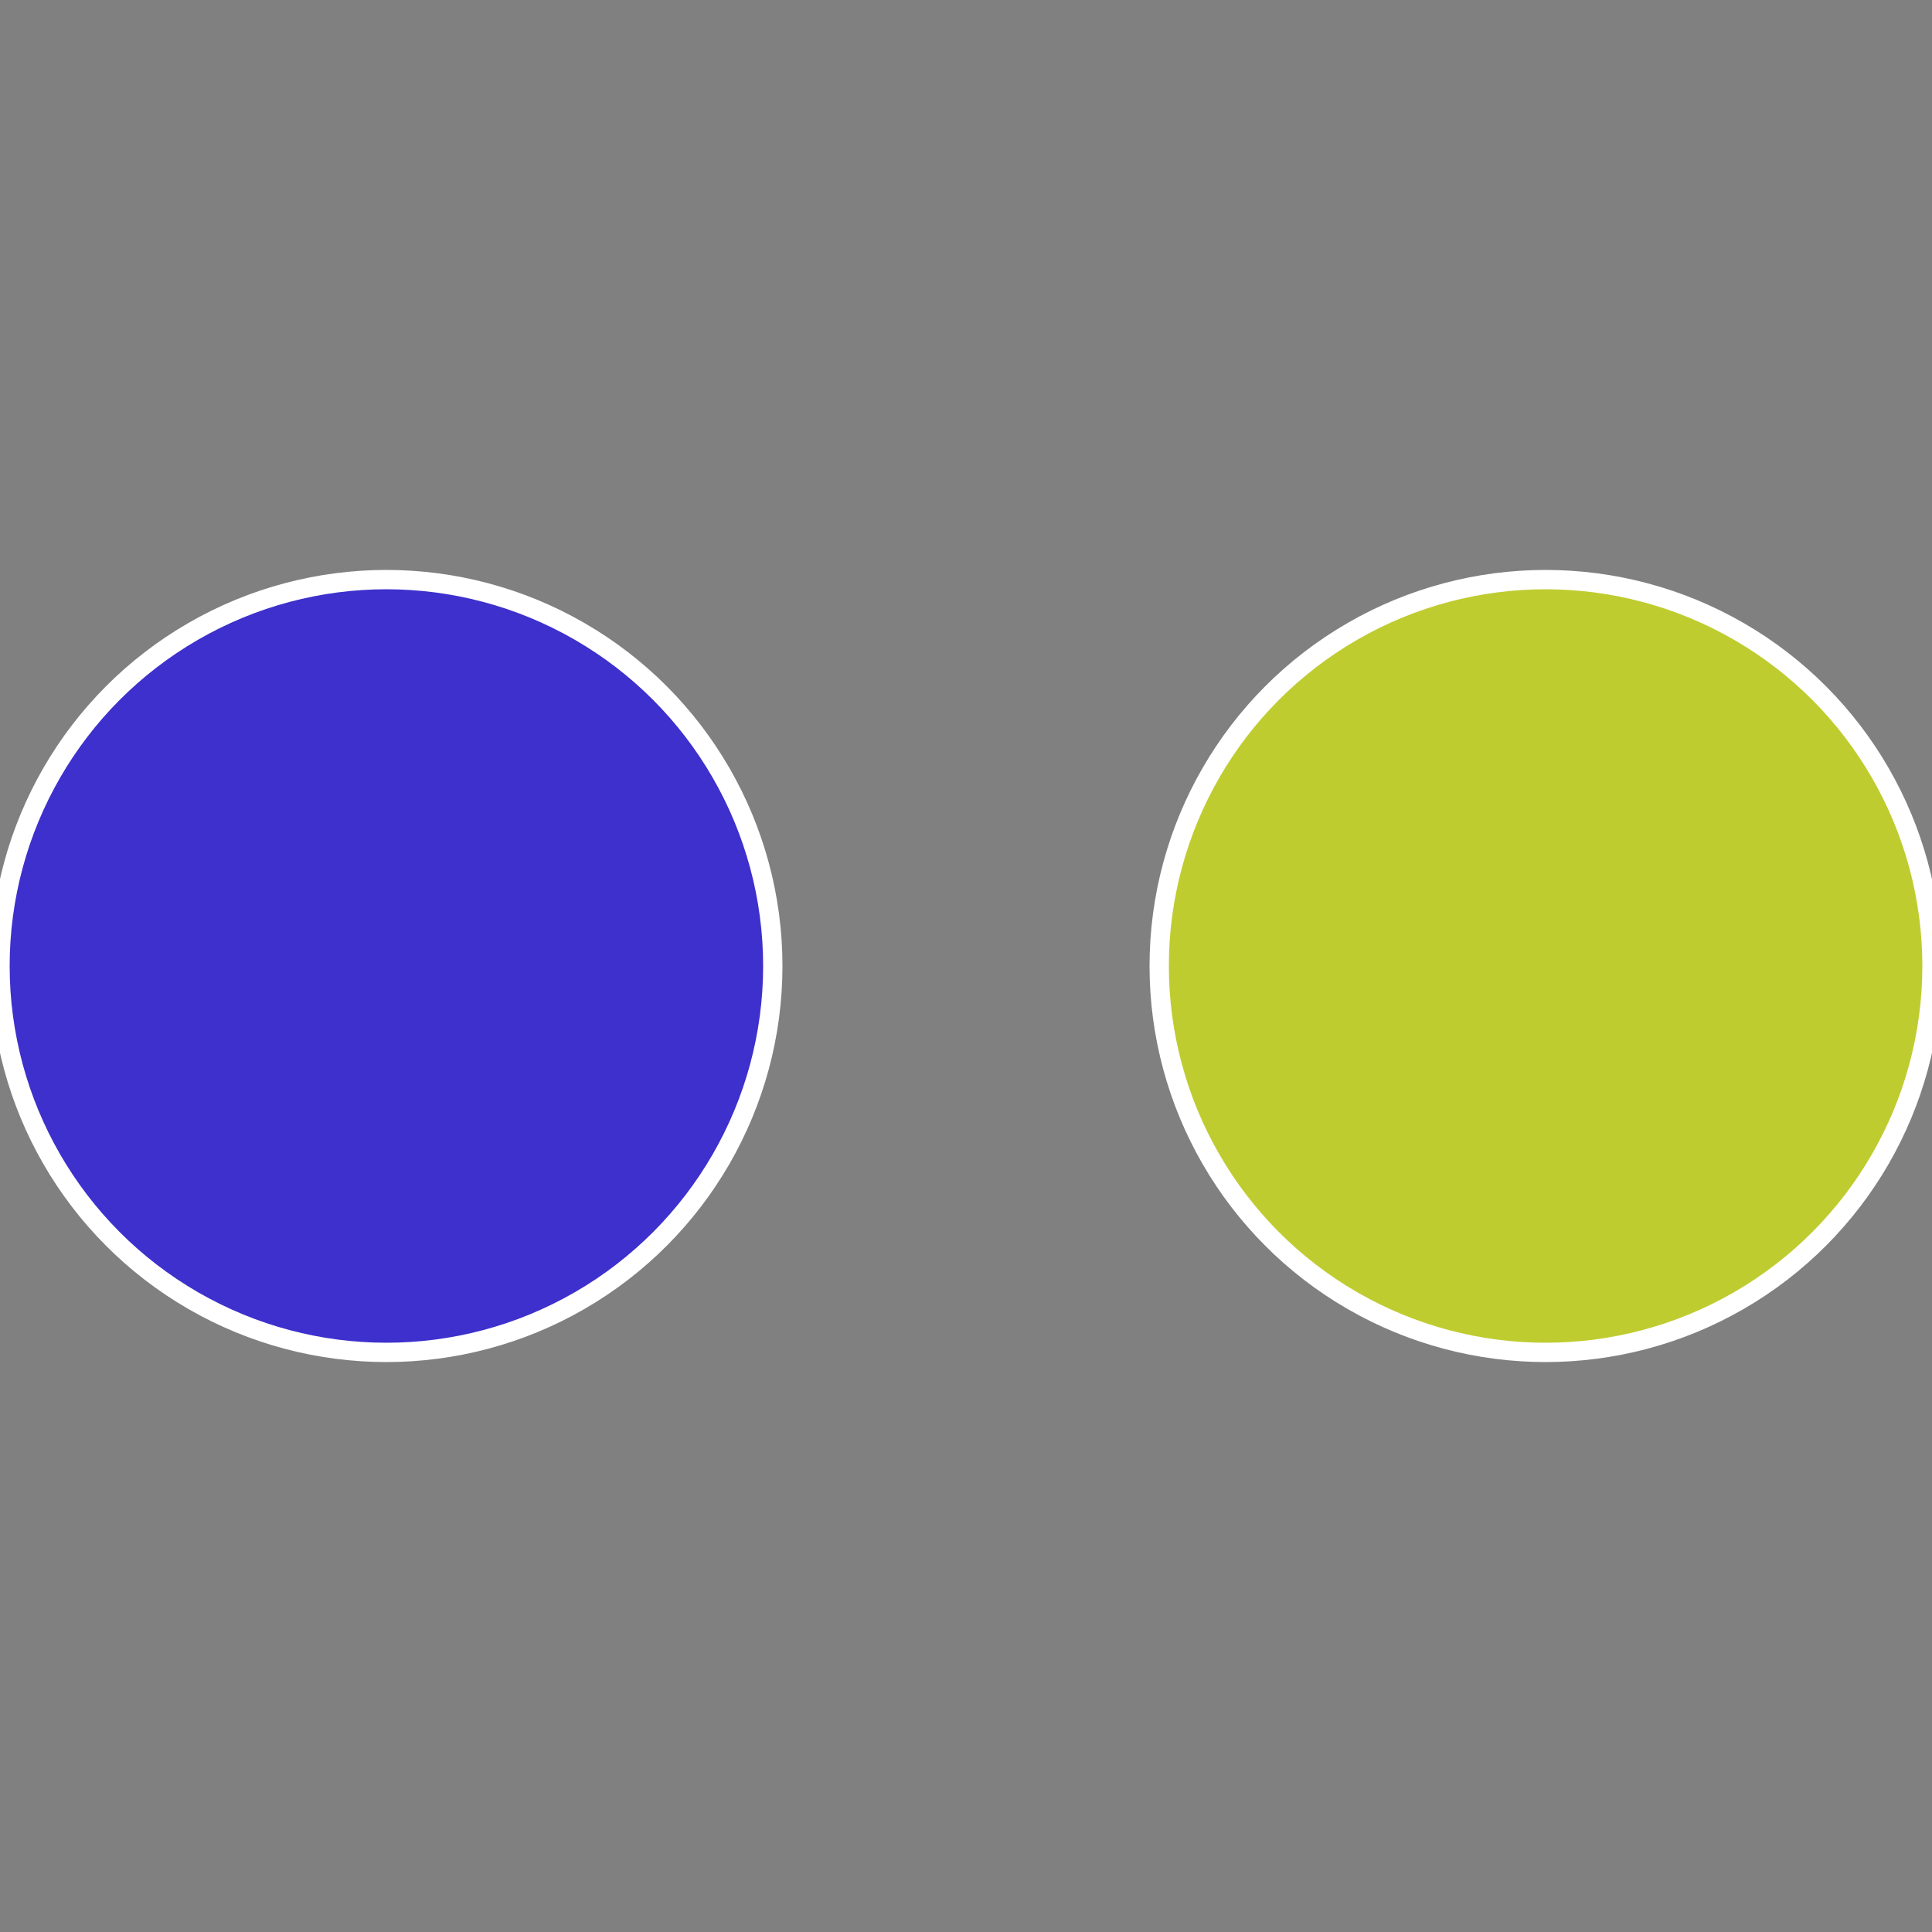
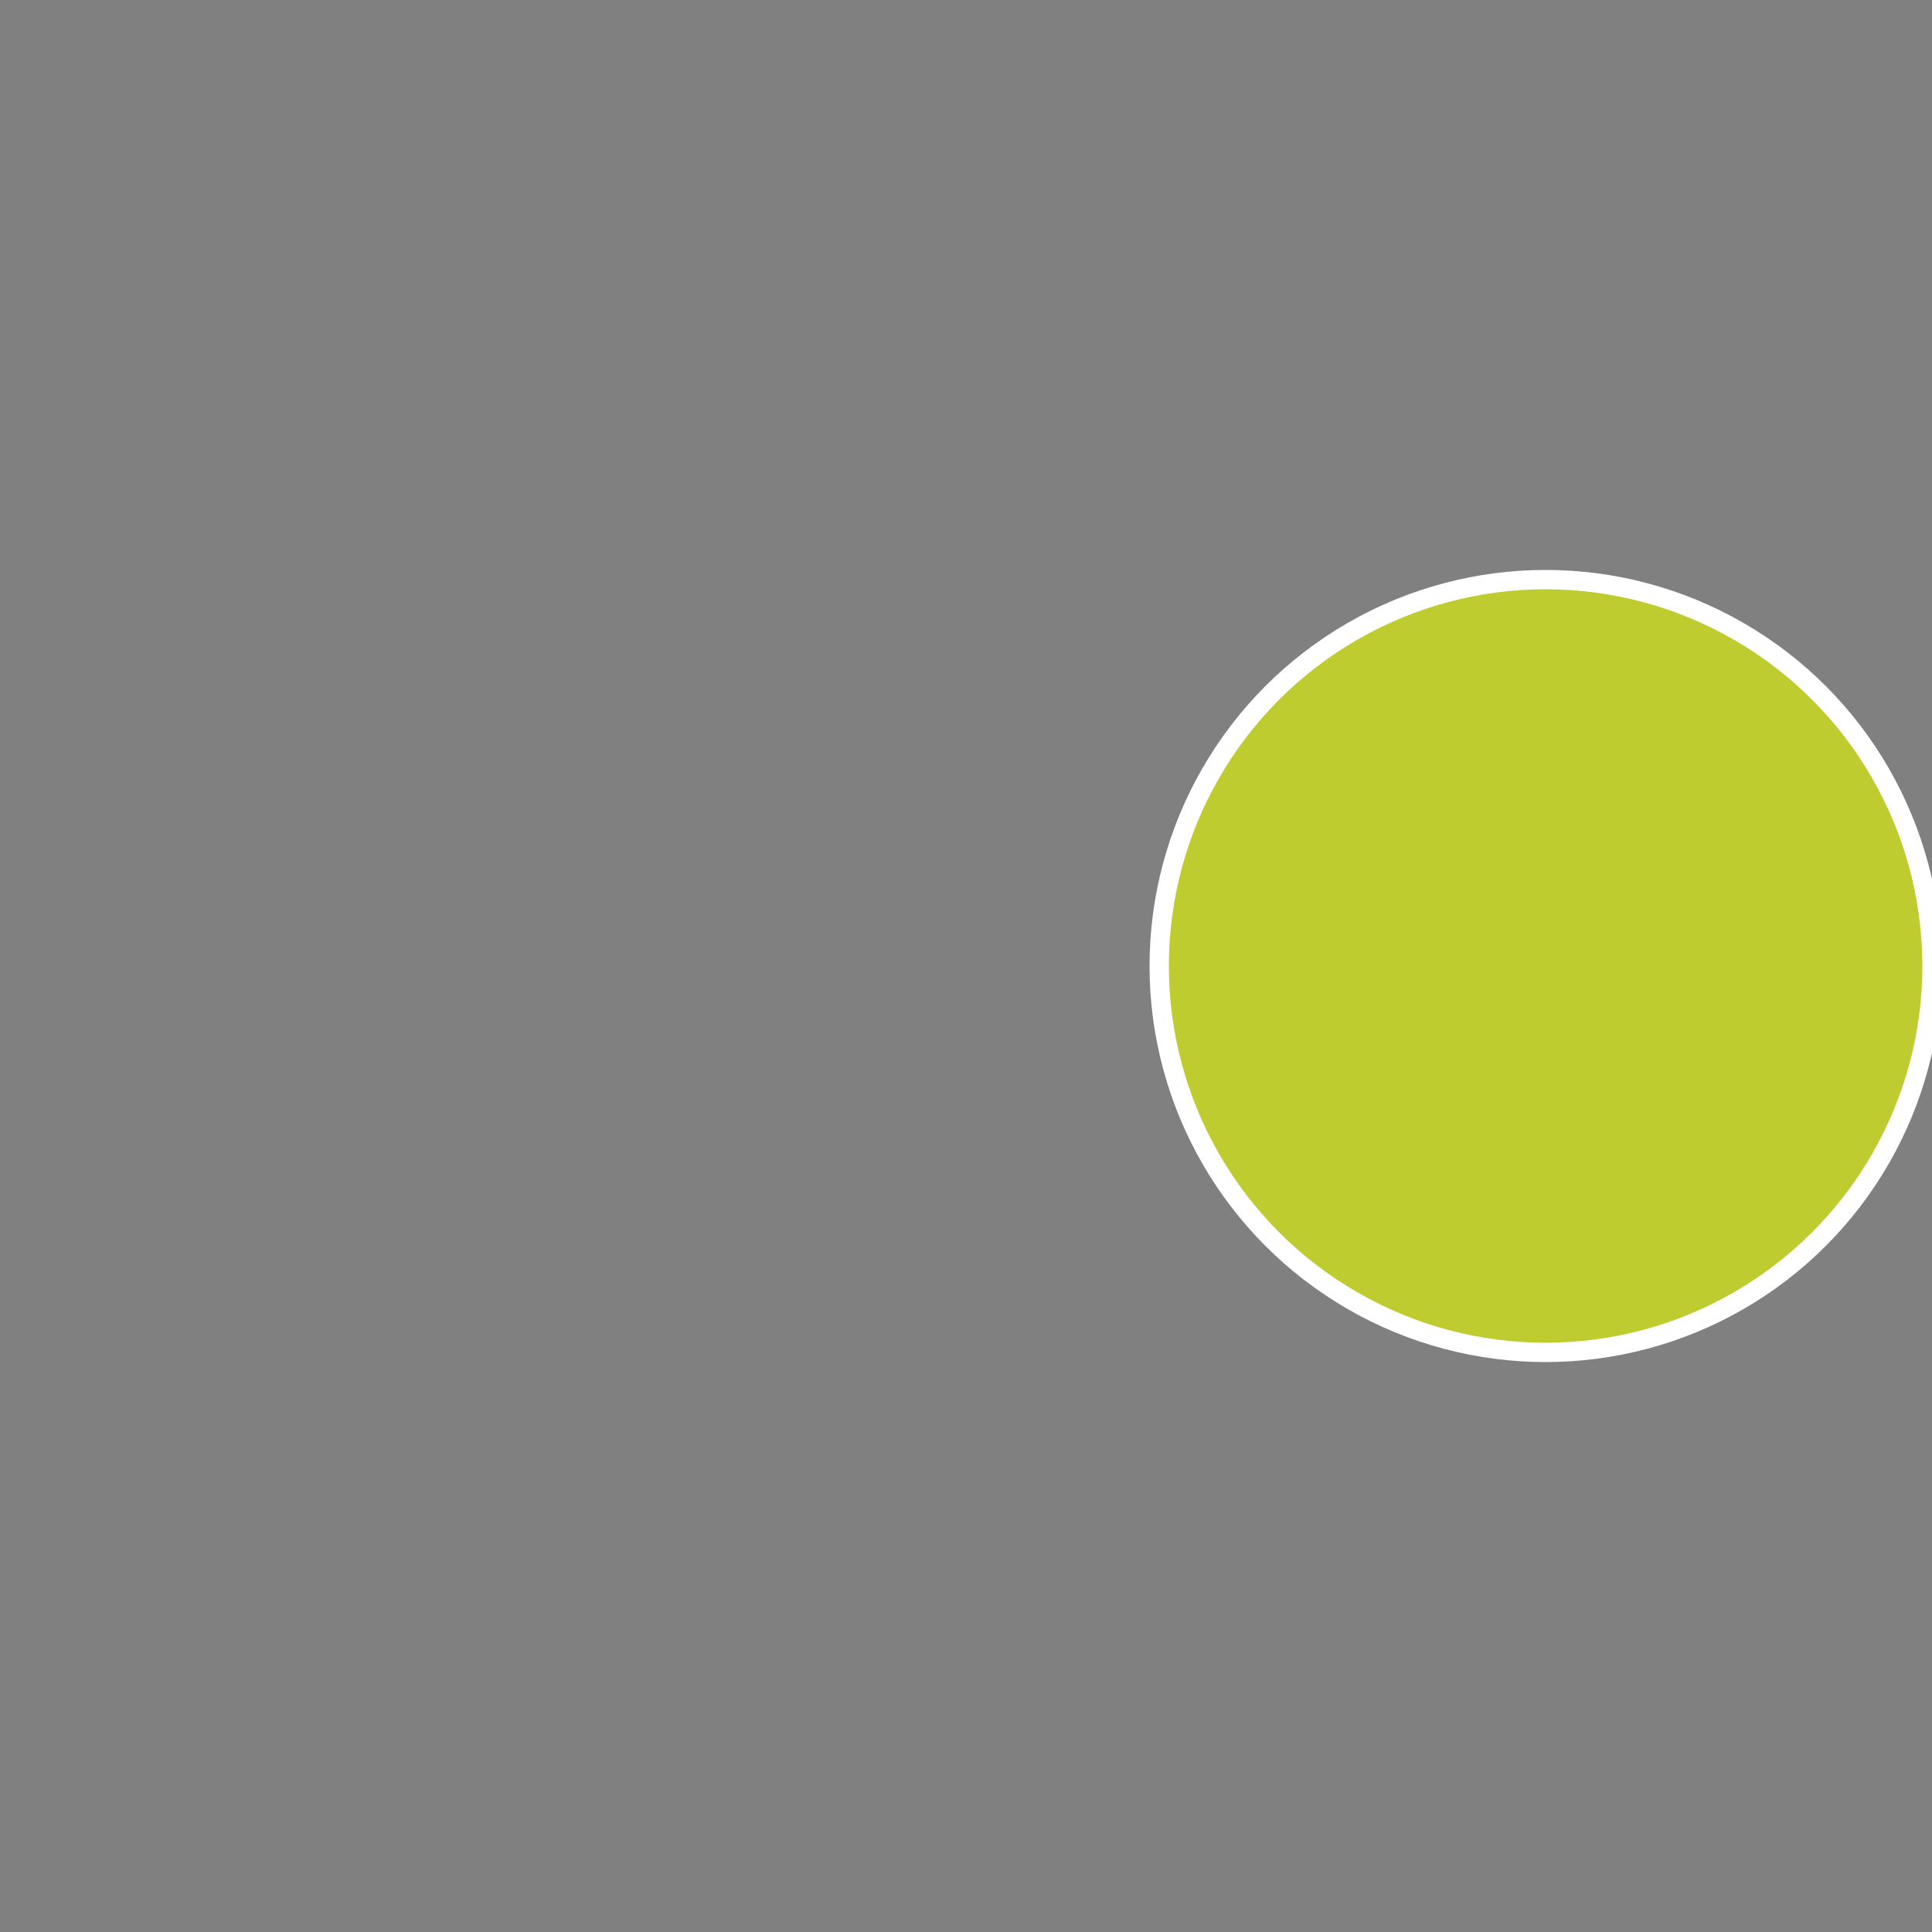
<svg xmlns="http://www.w3.org/2000/svg" width="500" height="500" viewBox="-1 -1 2 2">
  <rect x="-1" y="-1" width="2" height="2" fill="#808080" stroke="none" />
  <circle cx="0.6" cy="0" r="0.4" fill="#bfcc30" stroke="#fff" stroke-width="1%" />
-   <circle cx="-0.6" cy="7.3478807948841E-17" r="0.4" fill="#3d30cc" stroke="#fff" stroke-width="1%" />
</svg>